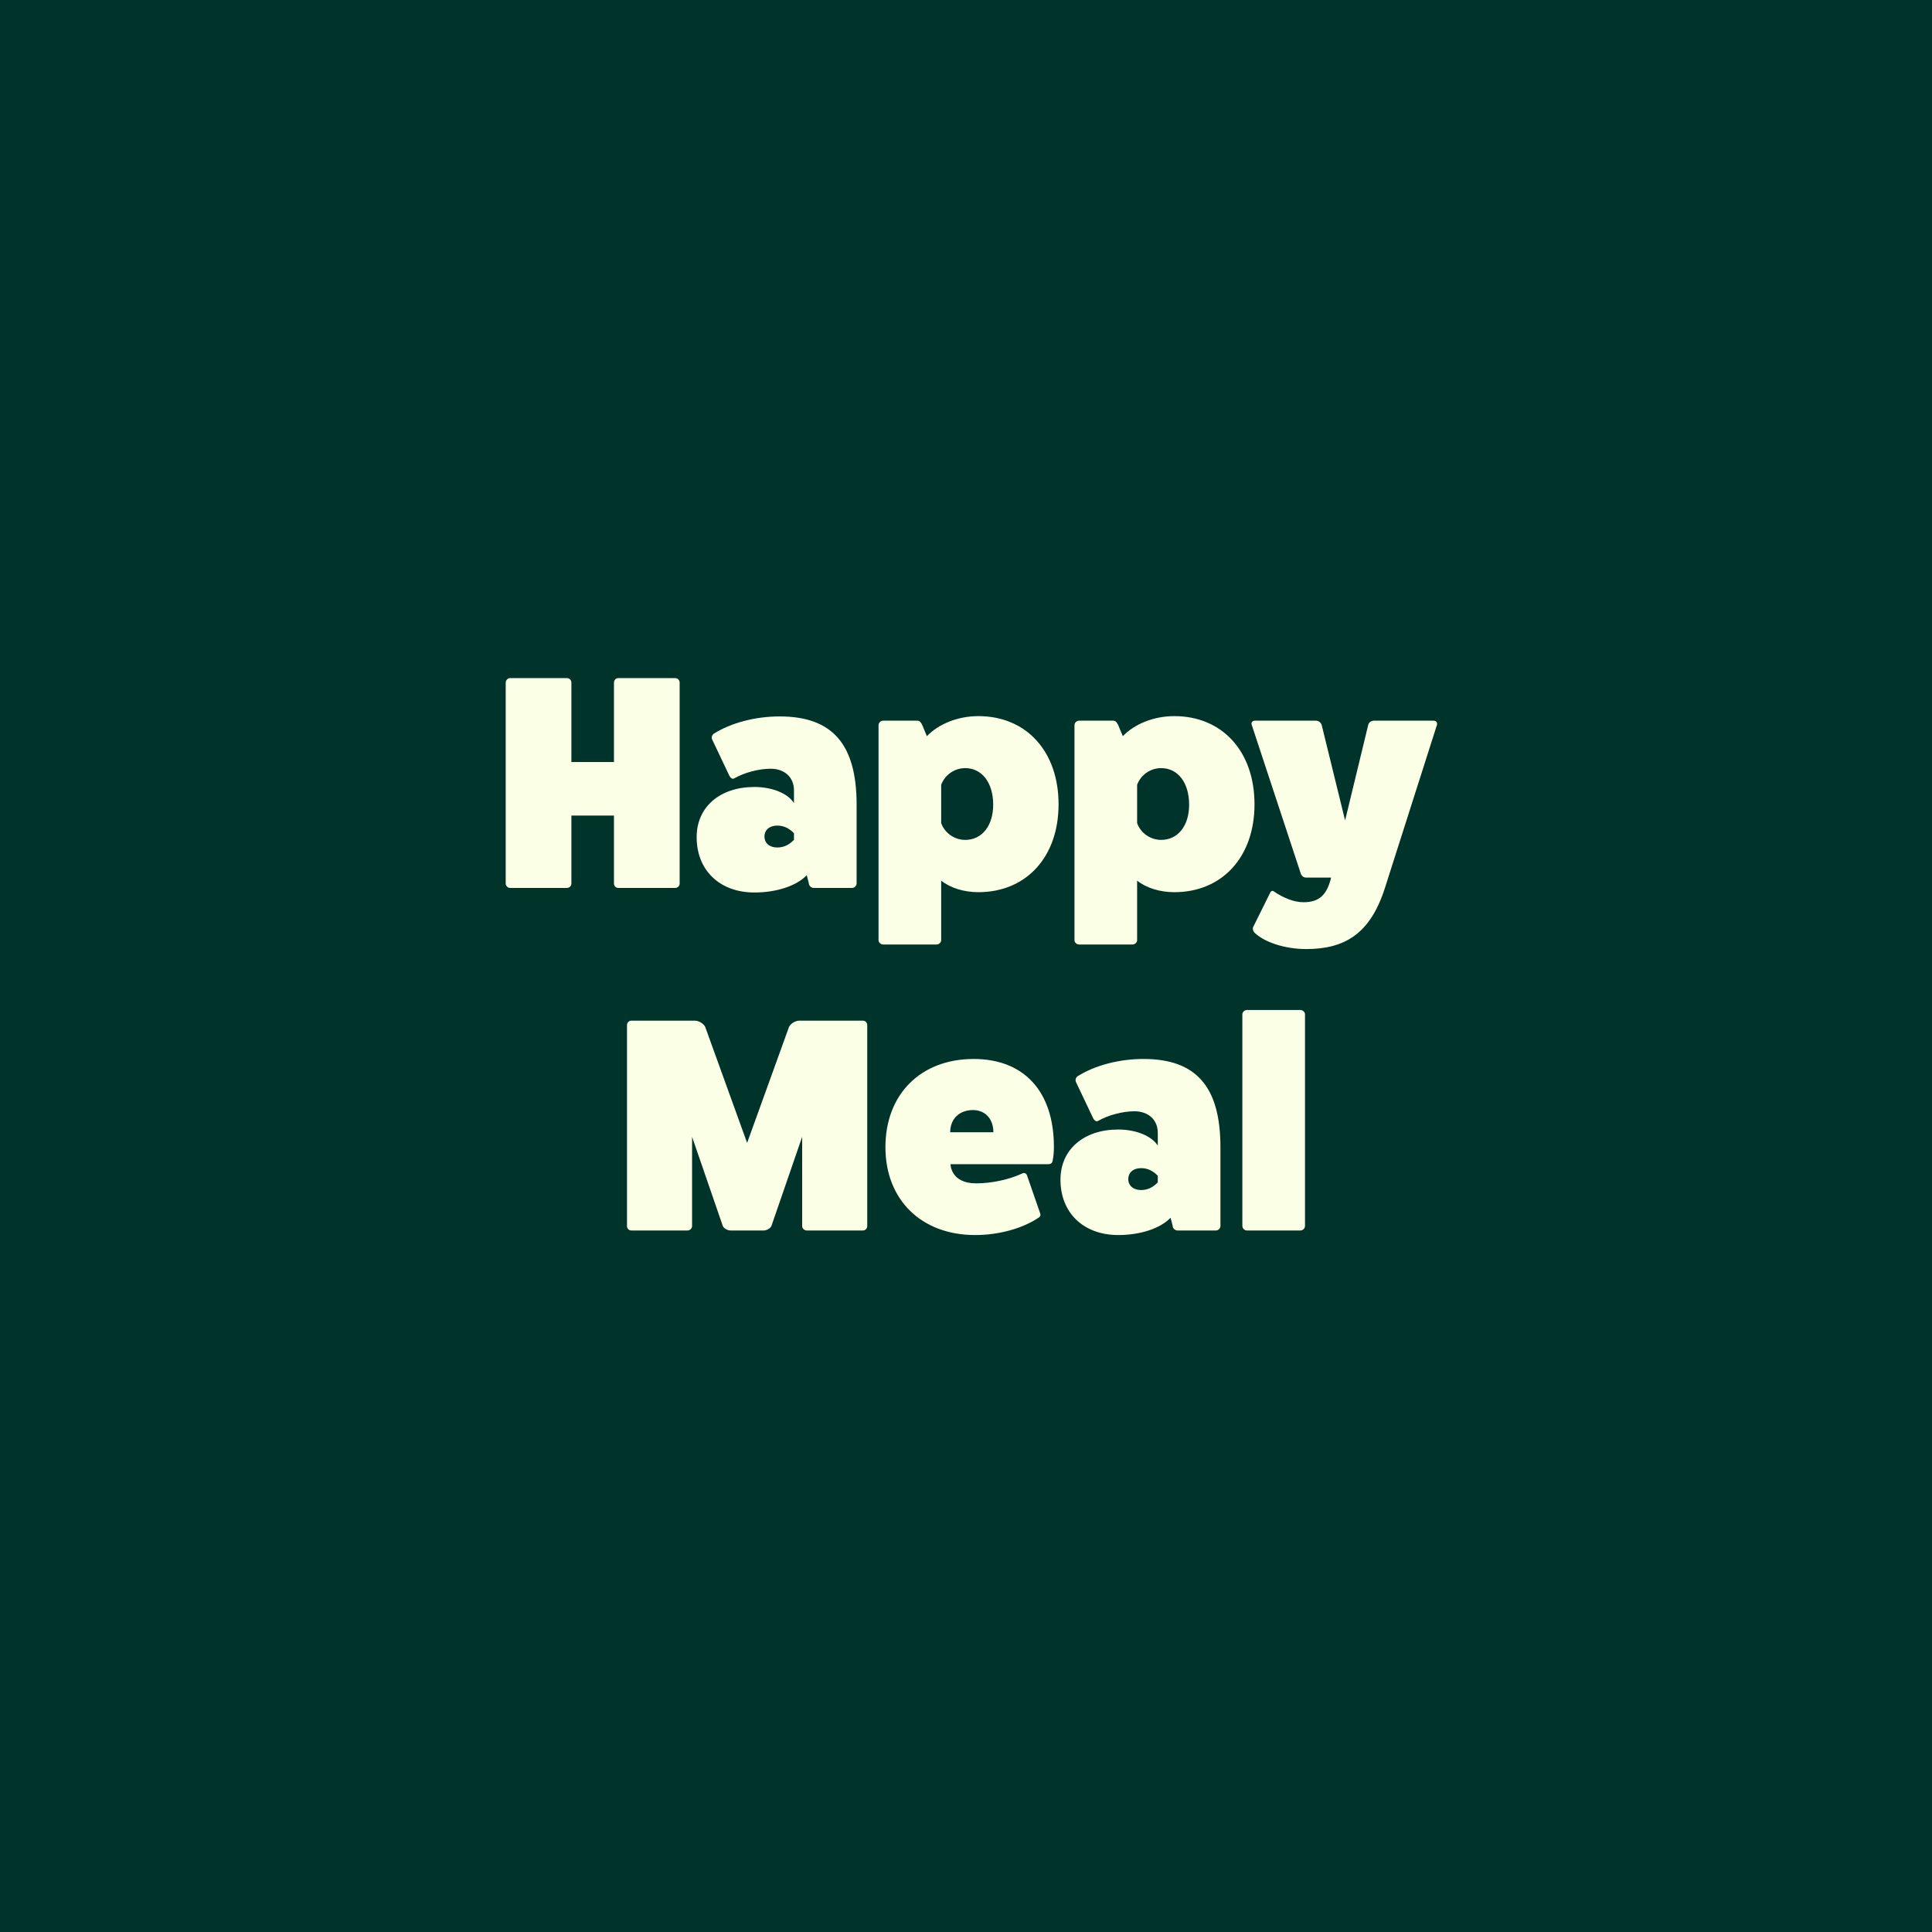
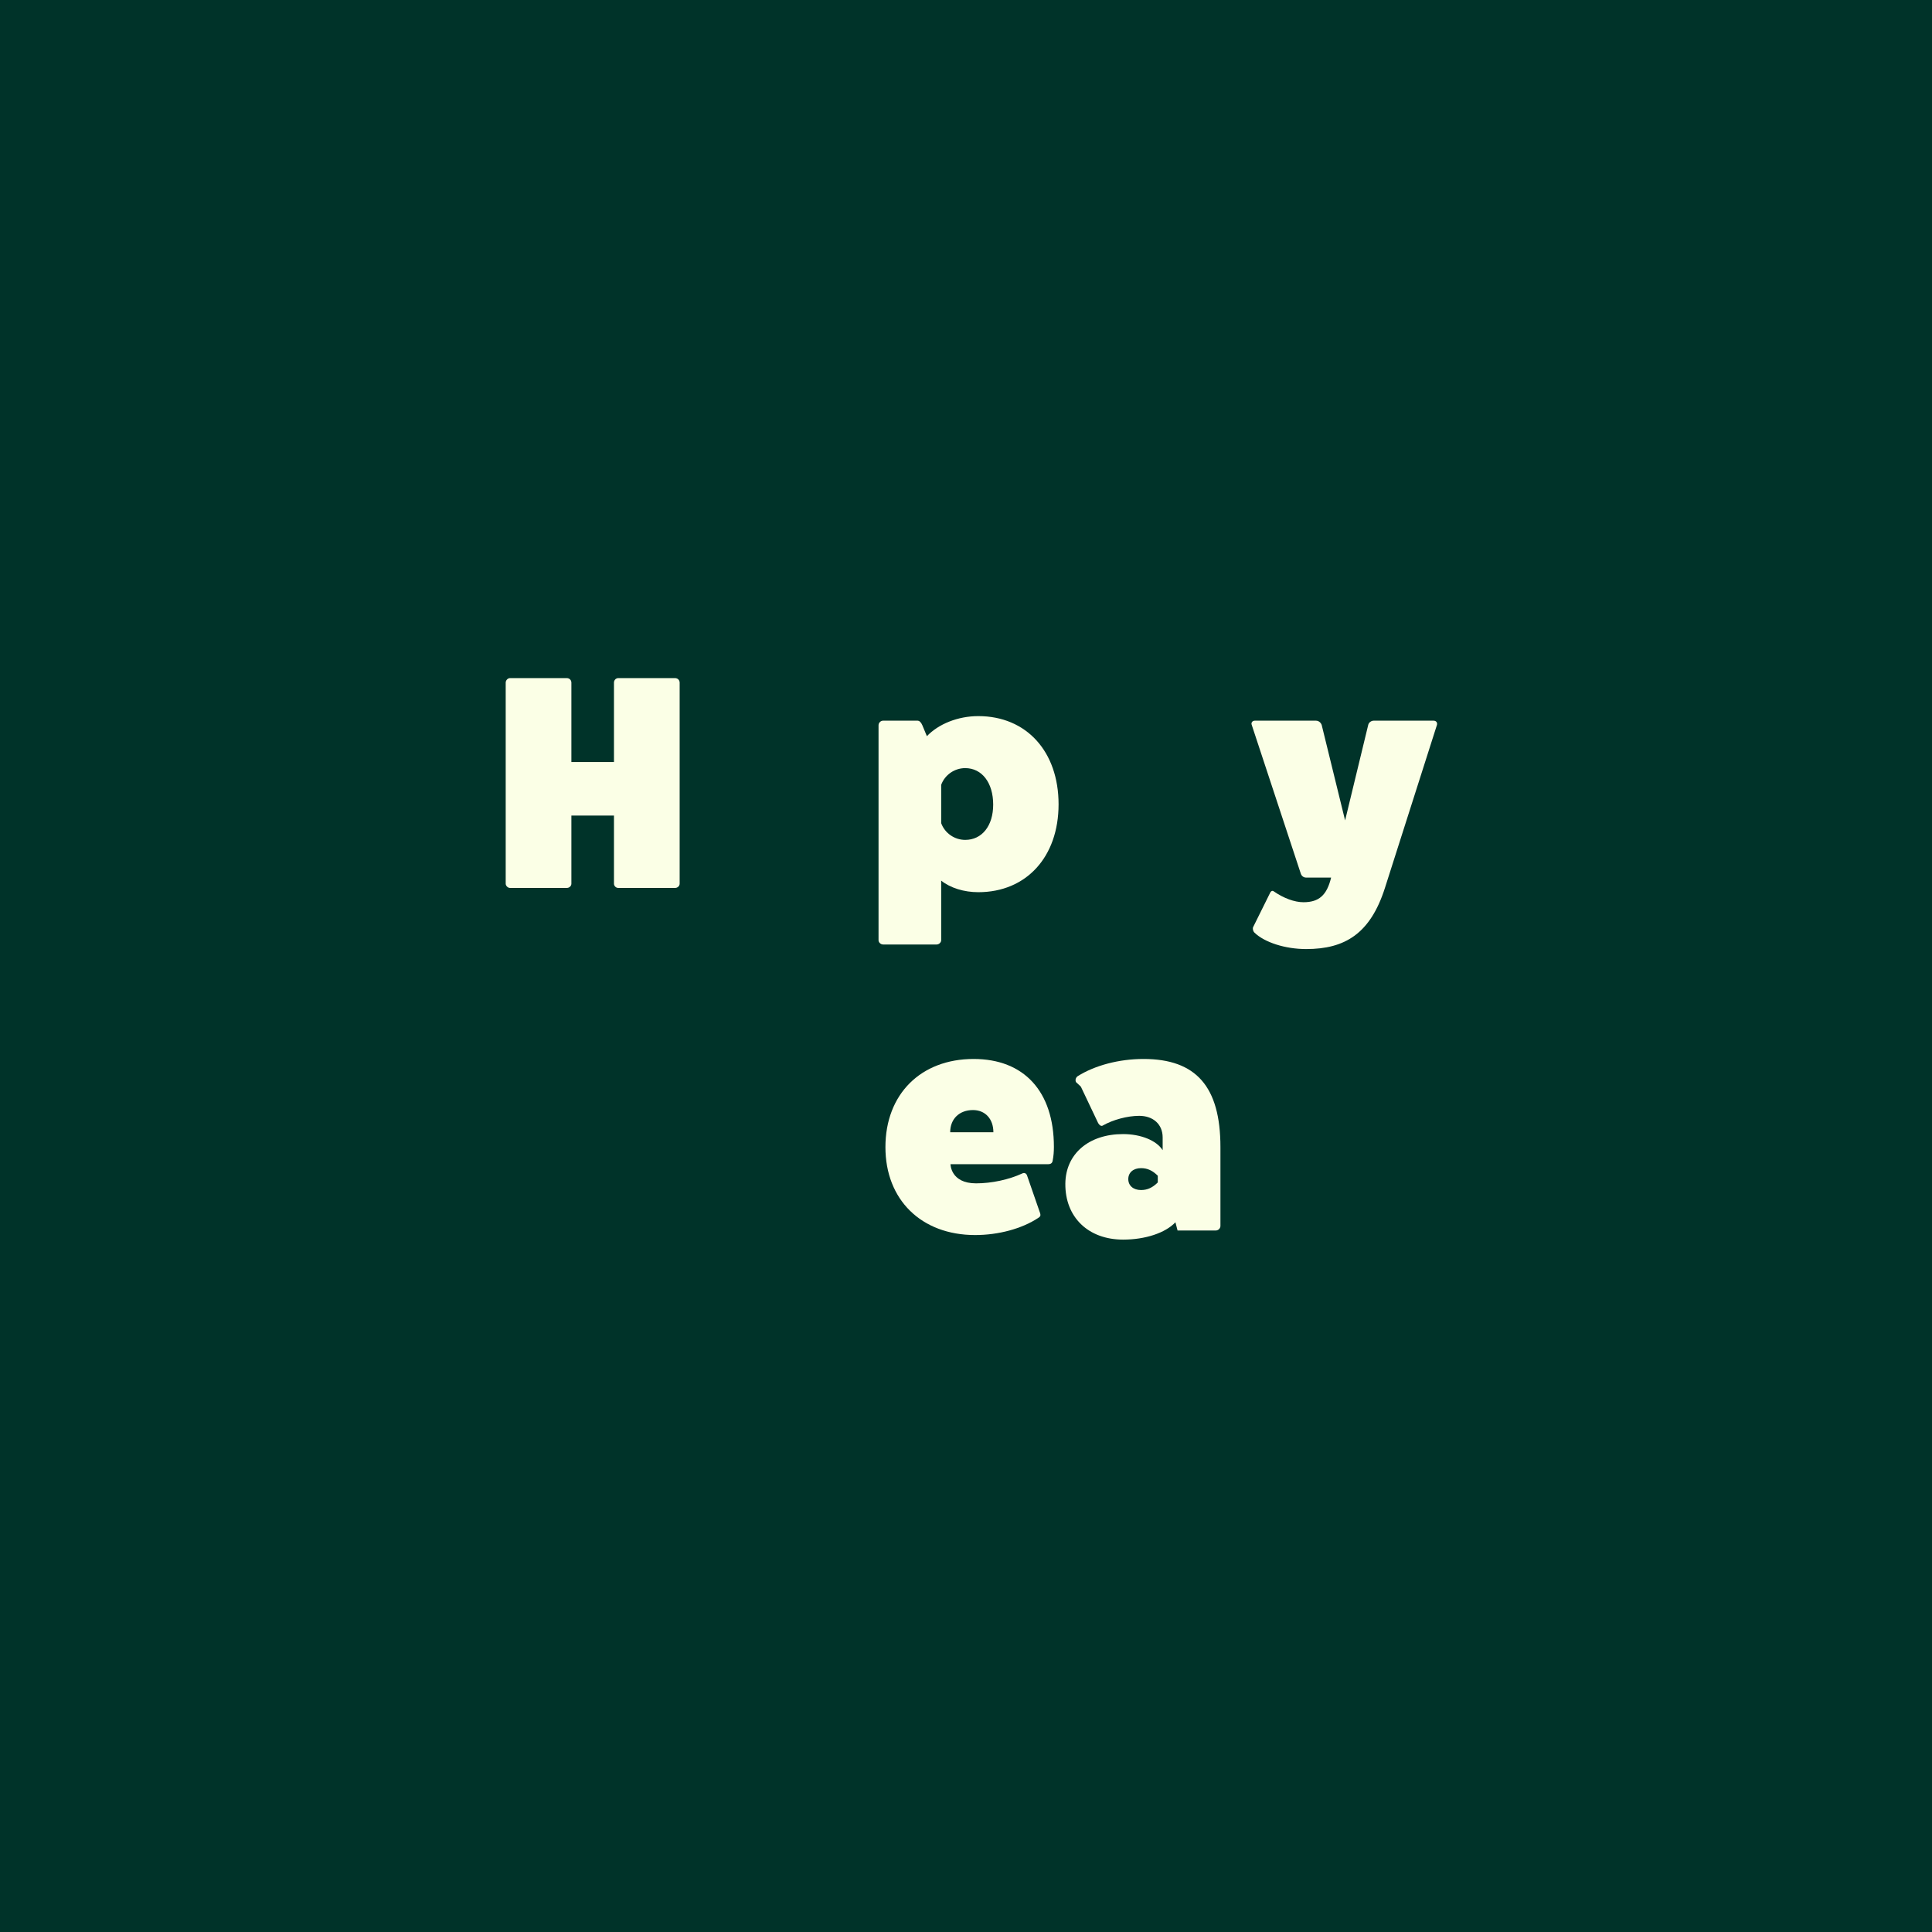
<svg xmlns="http://www.w3.org/2000/svg" viewBox="0 0 1080 1080" height="1080" width="1080" data-name="Layer 1" id="a">
  <rect fill="#003329" height="1080" width="1080" y="0" />
  <g>
    <path fill="#fbffe6" d="M377.379,379.063c1.53,0,2.551,1.19,2.551,2.55v112.369c0,1.19-1.021,2.38-2.551,2.38h-31.789c-1.36,0-2.38-1.19-2.38-2.38v-38.08h-23.8v38.08c0,1.19-1.021,2.38-2.55,2.38h-31.79c-1.19,0-2.38-1.19-2.38-2.38v-112.369c0-1.36,1.189-2.55,2.38-2.55h31.79c1.529,0,2.55,1.19,2.55,2.55v44.369h23.8v-44.369c0-1.36,1.02-2.55,2.38-2.55h31.789Z" />
-     <path fill="#fbffe6" d="M398.104,413.403c-.511-1.19-.171-2.38.85-3.23,9.689-6.12,23.29-9.69,36.89-9.69,29.409,0,43.01,15.47,43.01,49.299v44.03c0,1.36-1.19,2.55-2.551,2.55h-21.419c-1.36,0-2.721-1.19-2.721-2.55l-1.189-4.59c-5.61,5.95-16.83,9.69-29.24,9.69-19.55,0-32.47-12.58-32.299-31.279.17-16.66,13.09-27.71,32.299-27.71,9.86,0,18.7,3.57,22.101,9.01v-7.14c0-7.31-5.271-12.07-13.09-12.07-6.63,0-14.79,2.21-20.4,5.44-.85.51-1.87-.17-2.55-1.36l-9.689-20.4ZM443.833,465.762c-2.891-2.89-5.78-4.25-9.351-4.25-4.25,0-7.14,2.38-7.14,6.12s2.89,6.12,7.14,6.12c3.57,0,6.46-1.36,9.351-4.25v-3.74Z" />
    <path fill="#fbffe6" d="M518.137,411.533c6.46-6.8,17.34-11.22,28.729-11.22,26.86,0,44.88,19.72,44.88,49.299,0,29.41-18.02,49.129-44.88,49.129-7.989,0-15.64-2.38-20.739-6.46v33.32c0,1.19-1.19,2.38-2.55,2.38h-29.92c-1.36,0-2.55-1.19-2.55-2.38v-120.189c0-1.36,1.189-2.55,2.55-2.55h19.21c1.189,0,2.04,1.02,2.72,2.55l2.55,6.12ZM526.127,460.152c2.04,5.61,7.479,9.35,13.43,9.35,9.35,0,15.64-7.82,15.64-19.72,0-12.24-6.29-20.4-15.64-20.4-5.95,0-11.39,3.74-13.43,9.35v21.42Z" />
-     <path fill="#fbffe6" d="M627.667,411.533c6.46-6.8,17.34-11.22,28.729-11.22,26.86,0,44.88,19.72,44.88,49.299,0,29.41-18.02,49.129-44.88,49.129-7.989,0-15.64-2.38-20.739-6.46v33.32c0,1.19-1.19,2.38-2.55,2.38h-29.92c-1.36,0-2.55-1.19-2.55-2.38v-120.189c0-1.36,1.189-2.55,2.55-2.55h19.21c1.189,0,2.04,1.02,2.72,2.55l2.55,6.12ZM635.657,460.152c2.04,5.61,7.479,9.35,13.43,9.35,9.35,0,15.64-7.82,15.64-19.72,0-12.24-6.29-20.4-15.64-20.4-5.95,0-11.39,3.74-13.43,9.35v21.42Z" />
    <path fill="#fbffe6" d="M801.389,402.863c1.529,0,2.21,1.19,1.87,2.38l-29.07,91.119c-8.159,25.5-22.27,34.169-44.029,34.169-11.729,0-23.29-3.74-28.899-9.18-.851-.85-1.021-2.04-.851-2.89l9.521-19.209c.51-1.19,1.359-1.53,2.04-1.02,5.609,3.91,11.729,6.12,16.659,6.12,8.67,0,13.09-3.91,15.47-13.77h-13.939c-1.7,0-2.72-1.19-3.06-2.38l-27.37-82.959c-.51-1.19.34-2.38,1.7-2.38h34.17c1.529,0,2.72,1.02,3.229,2.38l13.09,53.379,12.92-53.379c.34-1.53,1.87-2.38,3.06-2.38h33.49Z" />
-     <path fill="#fbffe6" d="M482.411,570.55c1.36,0,2.381,1.19,2.381,2.55v112.369c0,1.19-1.021,2.38-2.381,2.38h-31.449c-1.36,0-2.55-1.19-2.55-2.38v-49.979l-17.17,49.81c-.51,1.36-2.72,2.55-4.25,2.55h-18.7c-1.529,0-3.739-1.19-4.25-2.55l-17.169-49.81v49.979c0,1.19-1.19,2.38-2.551,2.38h-31.449c-1.36,0-2.38-1.19-2.38-2.38v-112.369c0-1.36,1.02-2.55,2.38-2.55h35.529c2.21,0,4.76,1.53,5.78,3.4l23.46,64.939,23.459-64.939c1.021-1.87,3.57-3.4,5.78-3.4h35.529Z" />
    <path fill="#fbffe6" d="M581.487,678.329c.34,1.19,0,1.87-1.189,2.55-9.01,5.95-22.1,9.52-35.189,9.52-30.09,0-50.149-19.72-50.149-49.129,0-29.58,19.72-49.299,49.299-49.299,28.22,0,44.88,18.19,44.88,49.129,0,2.55-.17,5.1-.68,7.65-.171,1.36-1.021,2.04-2.551,2.04h-54.569s0,10.71,14.28,10.71c8.67,0,18.359-2.04,26.01-5.61,1.189-.51,2.21.17,2.55,1.36l7.31,21.08ZM555.308,632.94c0-7.48-4.59-12.41-11.39-12.41-7.649,0-12.75,4.93-12.75,12.41h24.14Z" />
-     <path fill="#fbffe6" d="M601.48,604.89c-.511-1.19-.171-2.38.85-3.23,9.689-6.12,23.29-9.69,36.89-9.69,29.409,0,43.01,15.47,43.01,49.299v44.03c0,1.36-1.19,2.55-2.551,2.55h-21.419c-1.36,0-2.721-1.19-2.721-2.55l-1.189-4.59c-5.61,5.95-16.83,9.69-29.24,9.69-19.55,0-32.47-12.58-32.299-31.279.17-16.66,13.09-27.71,32.299-27.71,9.86,0,18.7,3.57,22.101,9.01v-7.14c0-7.31-5.271-12.07-13.09-12.07-6.63,0-14.79,2.21-20.4,5.44-.85.51-1.87-.17-2.55-1.36l-9.689-20.4ZM647.21,657.25c-2.891-2.89-5.78-4.25-9.351-4.25-4.25,0-7.14,2.38-7.14,6.12s2.89,6.12,7.14,6.12c3.57,0,6.46-1.36,9.351-4.25v-3.74Z" />
-     <path fill="#fbffe6" d="M726.954,564.601c1.359,0,2.55,1.19,2.55,2.38v118.319c0,1.36-1.19,2.55-2.55,2.55h-29.92c-1.36,0-2.55-1.19-2.55-2.55v-118.319c0-1.19,1.189-2.38,2.55-2.38h29.92Z" />
+     <path fill="#fbffe6" d="M601.48,604.89c-.511-1.19-.171-2.38.85-3.23,9.689-6.12,23.29-9.69,36.89-9.69,29.409,0,43.01,15.47,43.01,49.299v44.03c0,1.36-1.19,2.55-2.551,2.55h-21.419l-1.189-4.59c-5.61,5.95-16.83,9.69-29.24,9.69-19.55,0-32.47-12.58-32.299-31.279.17-16.66,13.09-27.71,32.299-27.71,9.86,0,18.7,3.57,22.101,9.01v-7.14c0-7.31-5.271-12.07-13.09-12.07-6.63,0-14.79,2.21-20.4,5.44-.85.51-1.87-.17-2.55-1.36l-9.689-20.4ZM647.21,657.25c-2.891-2.89-5.78-4.25-9.351-4.25-4.25,0-7.14,2.38-7.14,6.12s2.89,6.12,7.14,6.12c3.57,0,6.46-1.36,9.351-4.25v-3.74Z" />
  </g>
</svg>